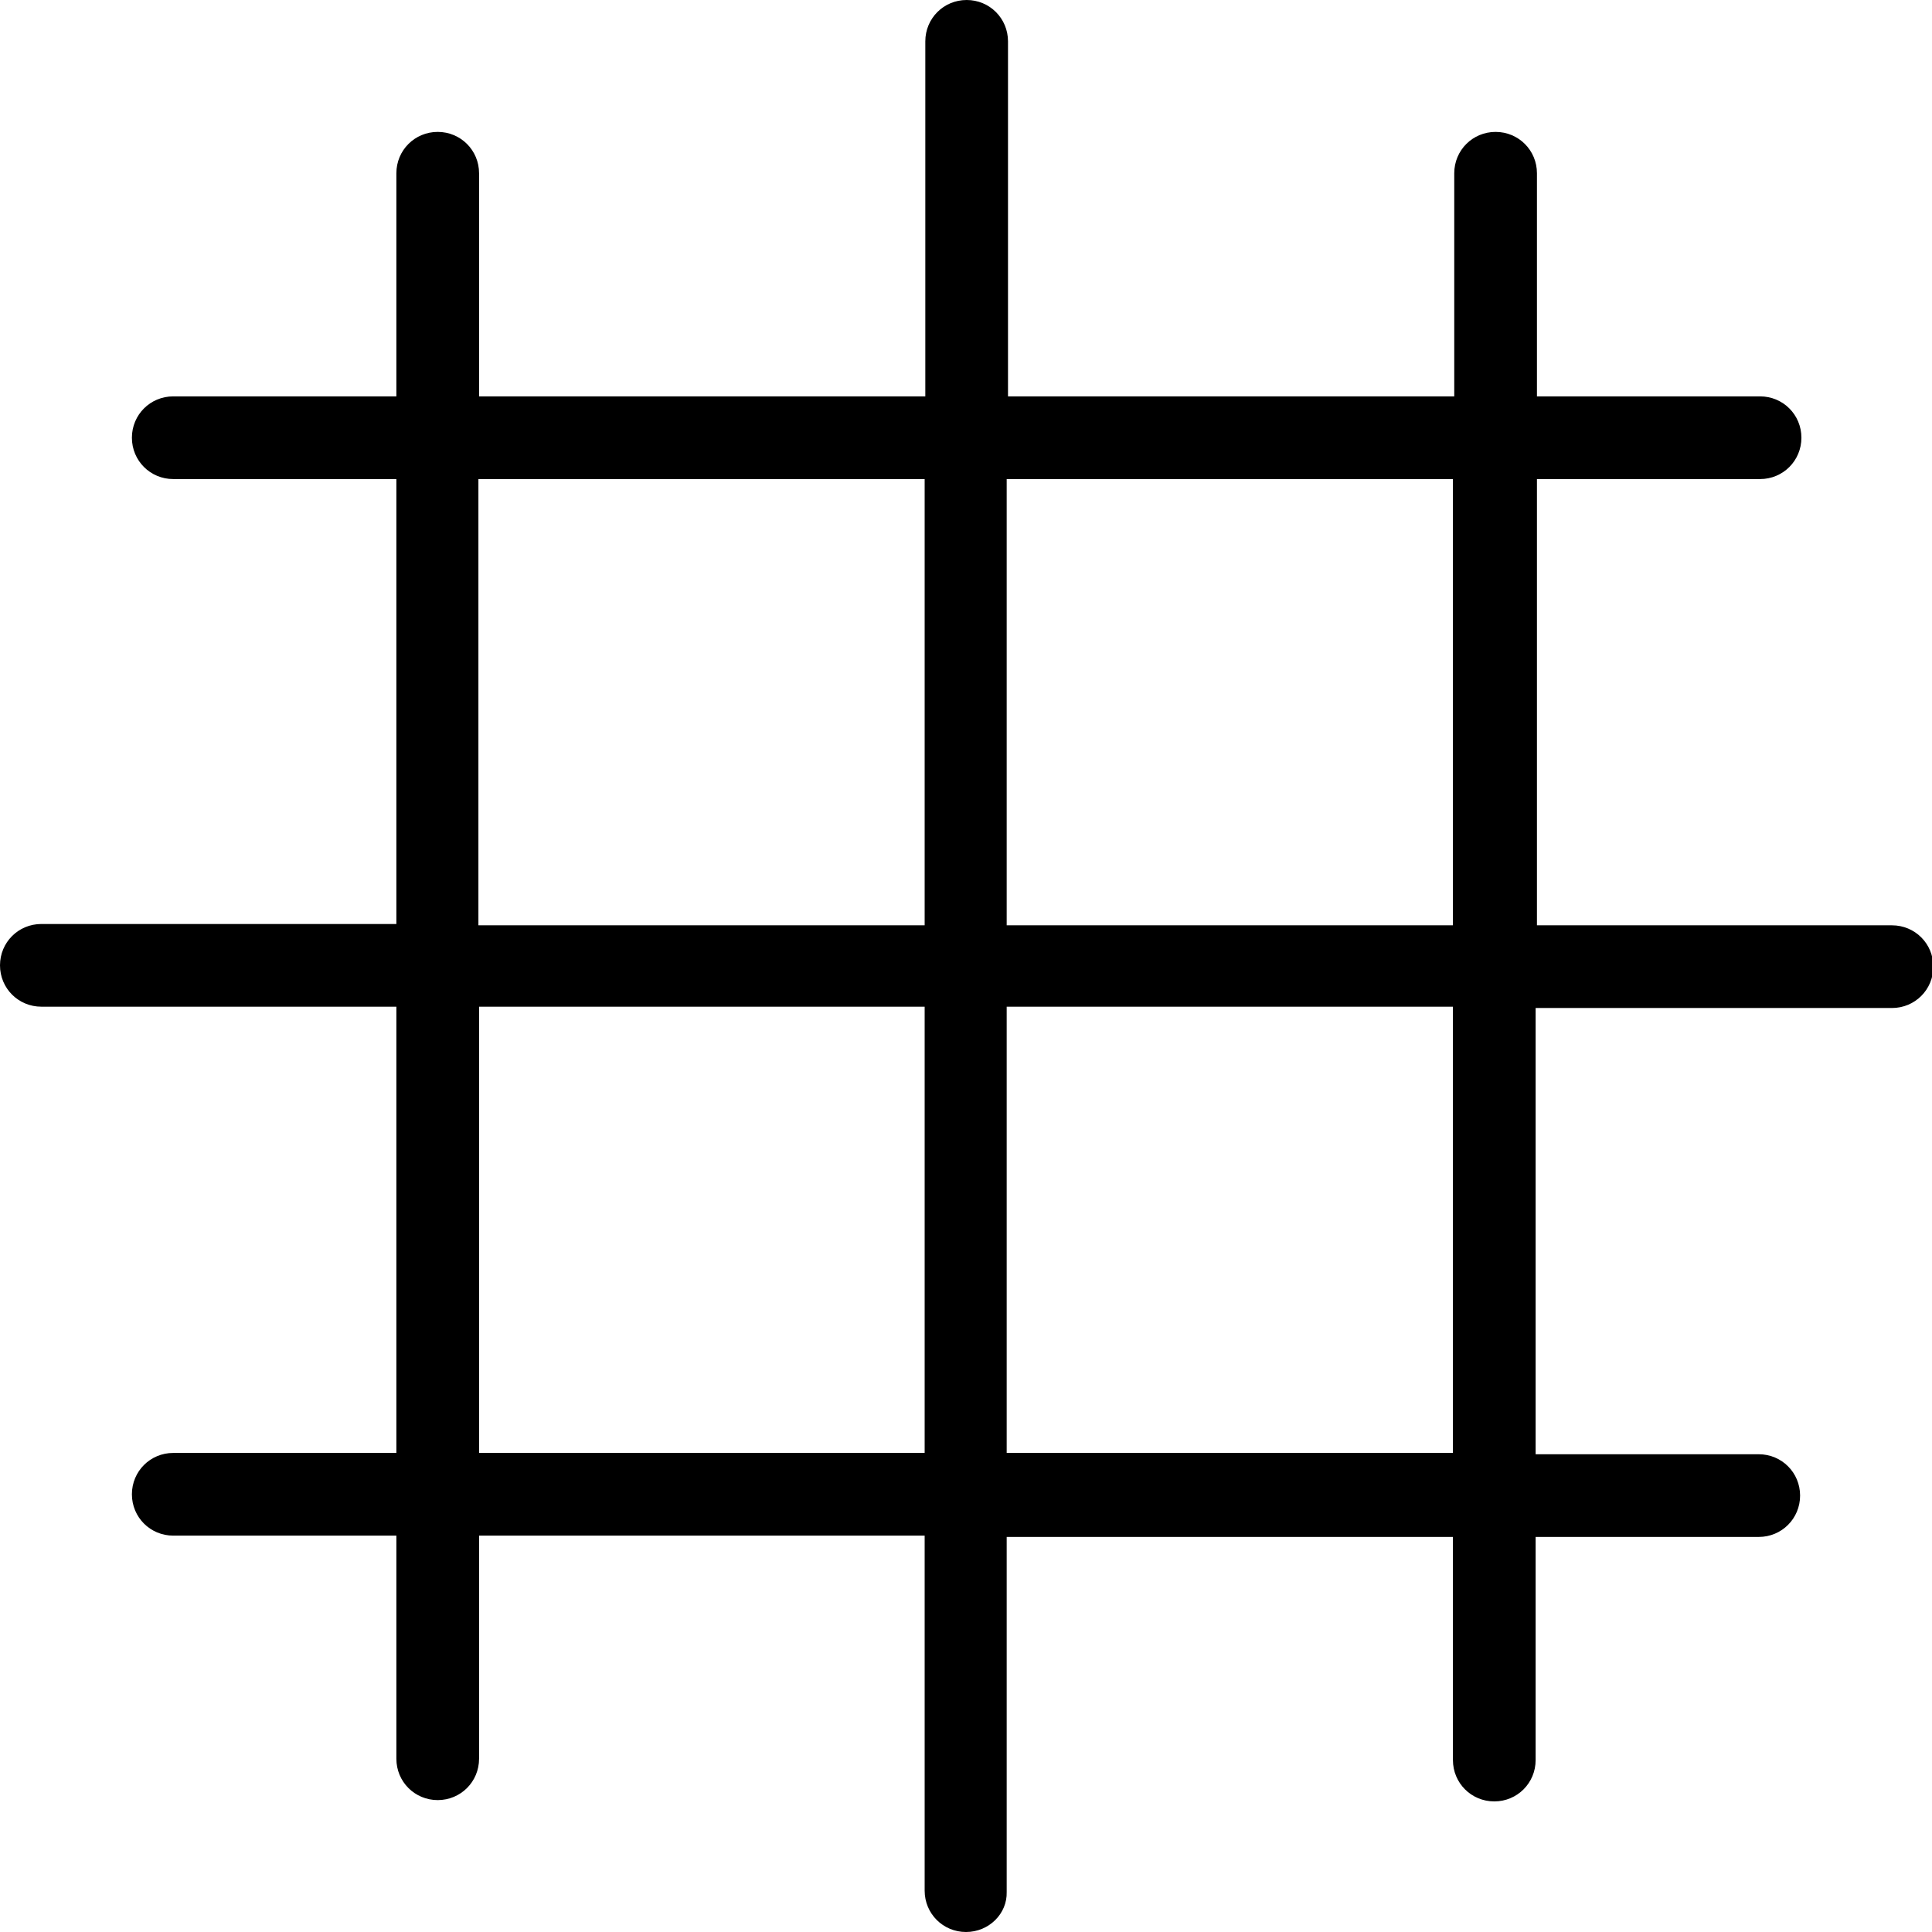
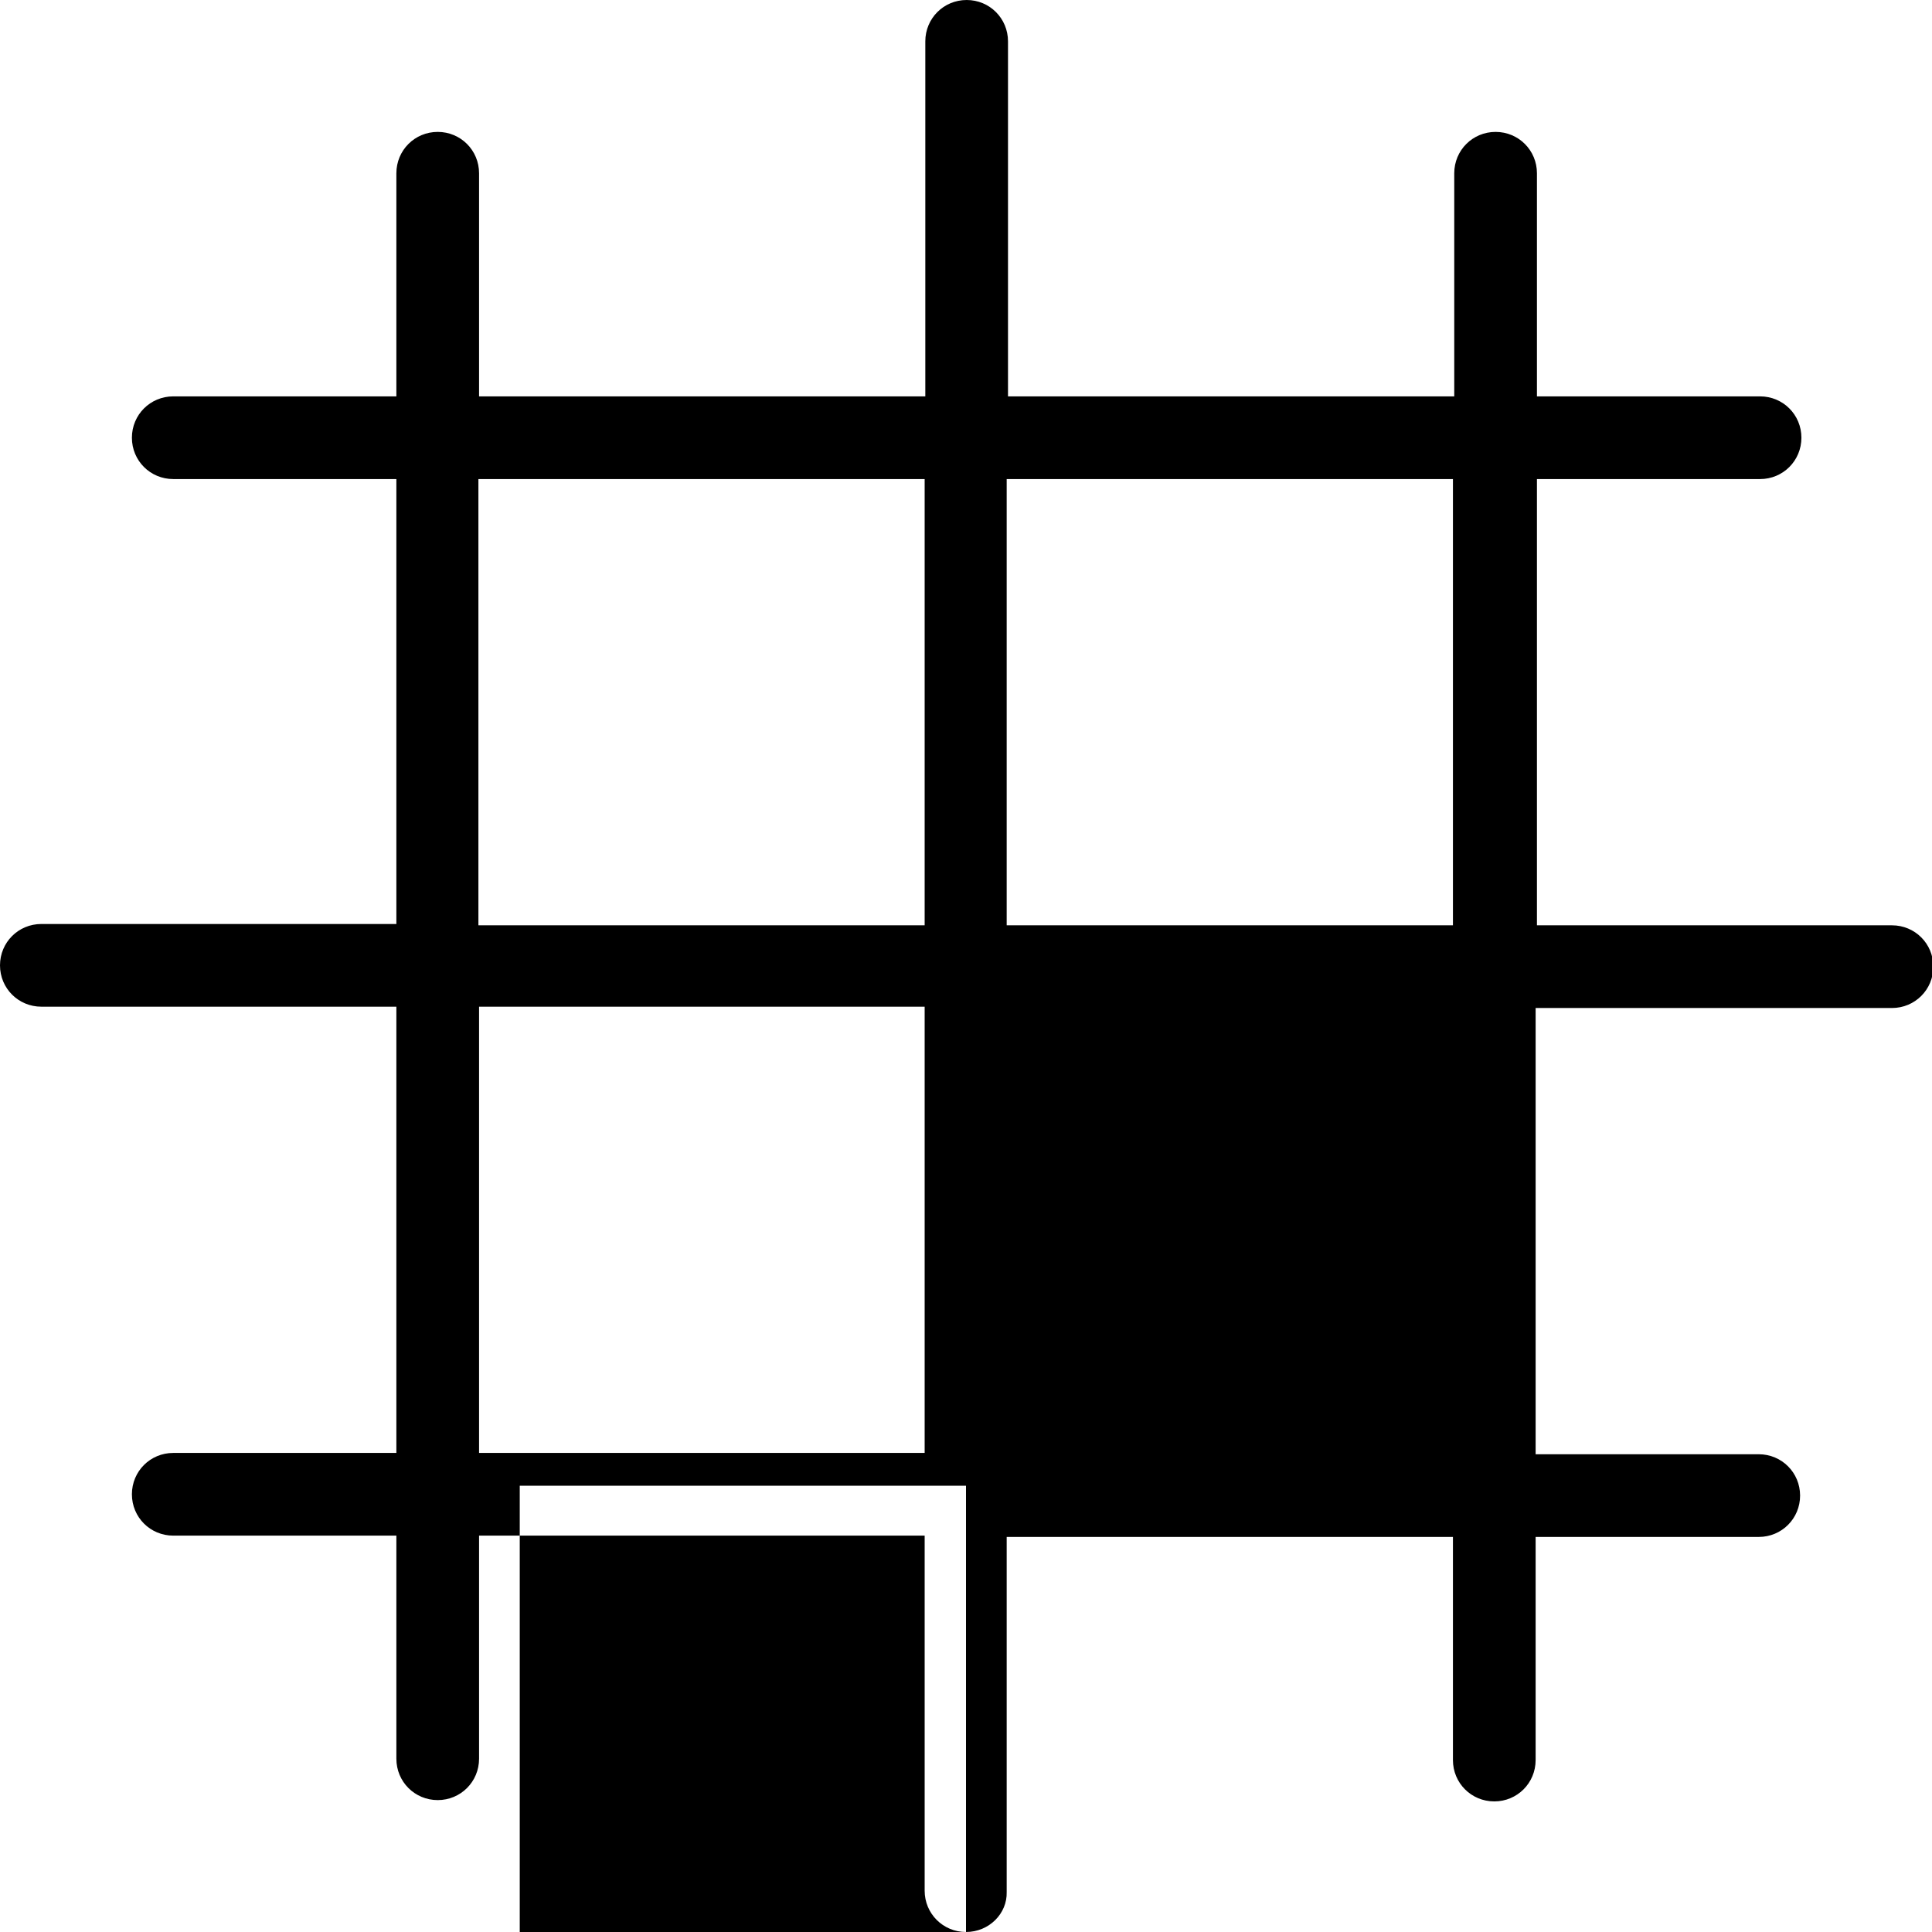
<svg xmlns="http://www.w3.org/2000/svg" version="1.1" id="Ebene_1" x="0px" y="0px" viewBox="0 0 294.4 294.4" style="enable-background:new 0 0 294.4 294.4;" xml:space="preserve">
-   <path d="M147.2,294.4c-3.5,0-6.3-2.8-6.3-6.3V234H73v34c0,3.5-2.8,6.3-6.3,6.3c-3.5,0-6.3-2.8-6.3-6.3v-34h-34  c-3.5,0-6.3-2.8-6.3-6.3c0-3.5,2.8-6.3,6.3-6.3h34v-68H6.3c-3.5,0-6.3-2.8-6.3-6.3c0-3.5,2.8-6.3,6.3-6.3h54.1V73h-34  c-3.5,0-6.3-2.8-6.3-6.3c0-3.5,2.8-6.3,6.3-6.3h34v-34c0-3.5,2.8-6.3,6.3-6.3c3.5,0,6.3,2.8,6.3,6.3v34l68,0V6.3  c0-3.5,2.8-6.3,6.3-6.3c3.5,0,6.3,2.8,6.3,6.3v54.1h68v-34c0-3.5,2.8-6.3,6.3-6.3c3.5,0,6.3,2.8,6.3,6.3v34h34  c3.5,0,6.3,2.8,6.3,6.3c0,3.5-2.8,6.3-6.3,6.3h-34v68h54.1c3.5,0,6.3,2.8,6.3,6.3c0,3.5-2.8,6.3-6.3,6.3H234v68h34  c3.5,0,6.3,2.8,6.3,6.3c0,3.5-2.8,6.3-6.3,6.3h-34v34c0,3.5-2.8,6.3-6.3,6.3c-3.5,0-6.3-2.8-6.3-6.3v-34h-68v54.1  C153.5,291.6,150.7,294.4,147.2,294.4z M221.4,221.4v-68h-68v68H221.4z M140.9,221.4v-68H73v68H140.9z M221.4,140.9V73h-68v68H221.4  z M140.9,140.9V73l-68,0v68H140.9z" />
+   <path d="M147.2,294.4c-3.5,0-6.3-2.8-6.3-6.3V234H73v34c0,3.5-2.8,6.3-6.3,6.3c-3.5,0-6.3-2.8-6.3-6.3v-34h-34  c-3.5,0-6.3-2.8-6.3-6.3c0-3.5,2.8-6.3,6.3-6.3h34v-68H6.3c-3.5,0-6.3-2.8-6.3-6.3c0-3.5,2.8-6.3,6.3-6.3h54.1V73h-34  c-3.5,0-6.3-2.8-6.3-6.3c0-3.5,2.8-6.3,6.3-6.3h34v-34c0-3.5,2.8-6.3,6.3-6.3c3.5,0,6.3,2.8,6.3,6.3v34l68,0V6.3  c0-3.5,2.8-6.3,6.3-6.3c3.5,0,6.3,2.8,6.3,6.3v54.1h68v-34c0-3.5,2.8-6.3,6.3-6.3c3.5,0,6.3,2.8,6.3,6.3v34h34  c3.5,0,6.3,2.8,6.3,6.3c0,3.5-2.8,6.3-6.3,6.3h-34v68h54.1c3.5,0,6.3,2.8,6.3,6.3c0,3.5-2.8,6.3-6.3,6.3H234v68h34  c3.5,0,6.3,2.8,6.3,6.3c0,3.5-2.8,6.3-6.3,6.3h-34v34c0,3.5-2.8,6.3-6.3,6.3c-3.5,0-6.3-2.8-6.3-6.3v-34h-68v54.1  C153.5,291.6,150.7,294.4,147.2,294.4z v-68h-68v68H221.4z M140.9,221.4v-68H73v68H140.9z M221.4,140.9V73h-68v68H221.4  z M140.9,140.9V73l-68,0v68H140.9z" />
</svg>